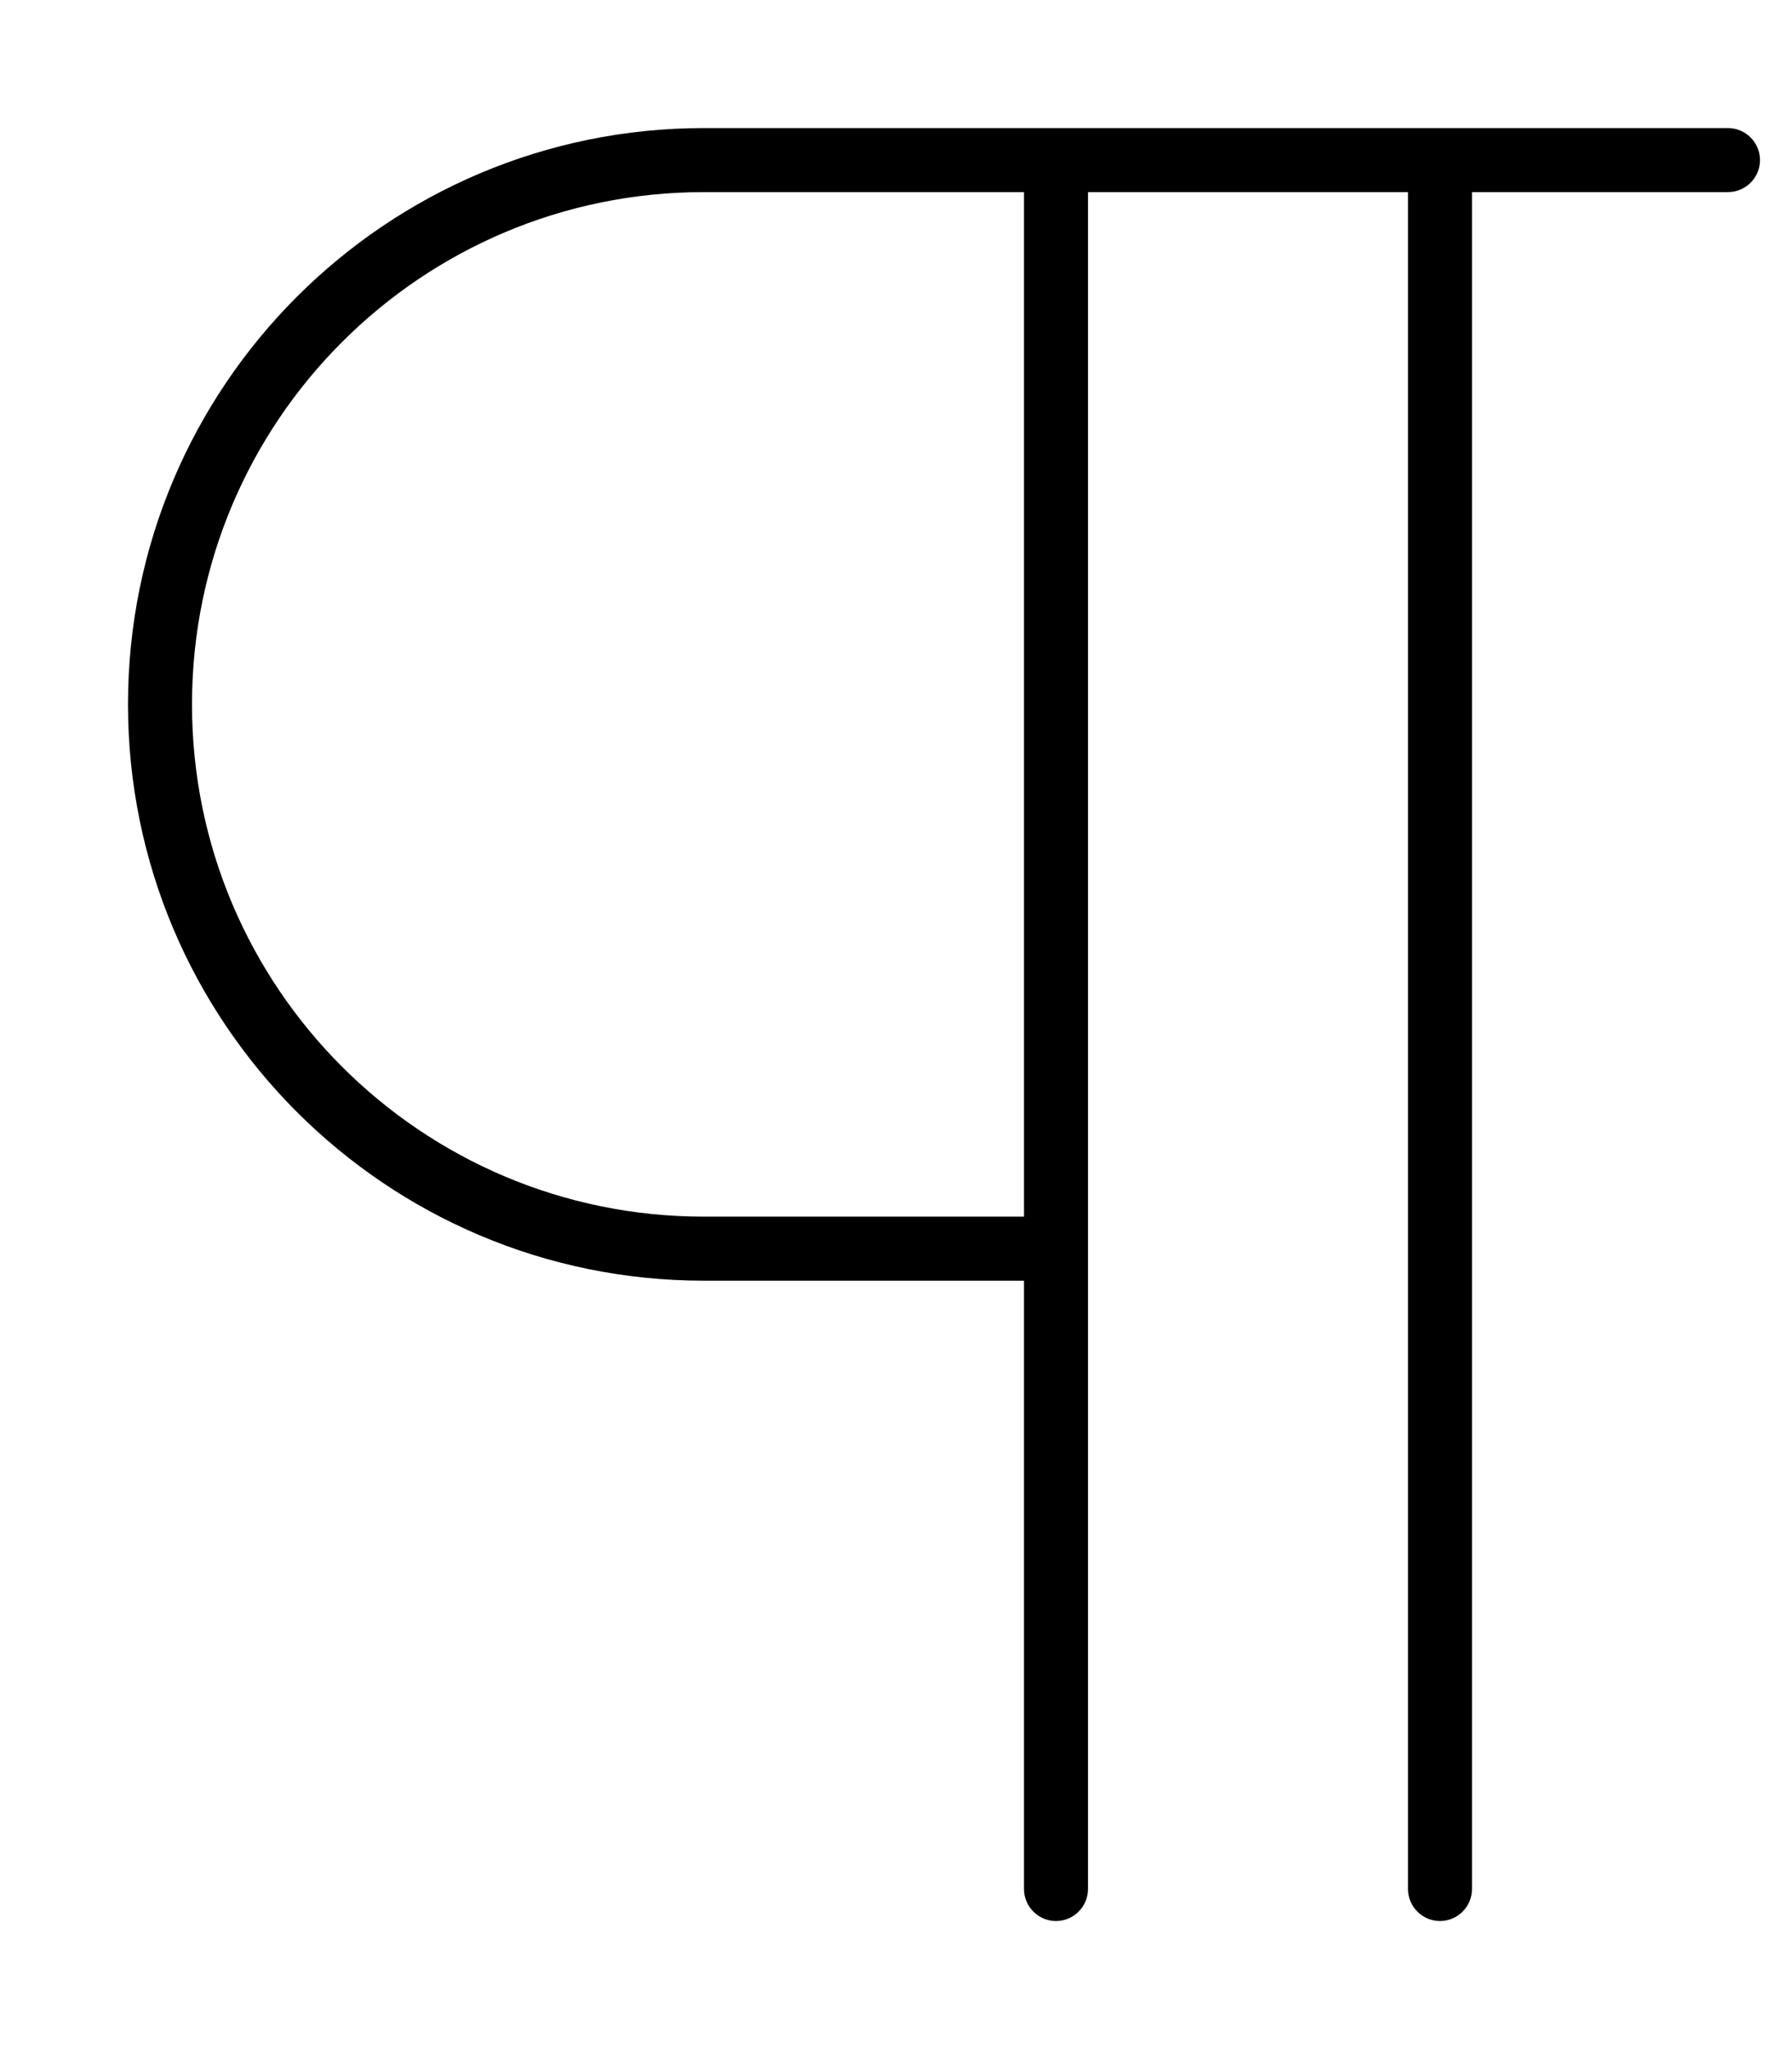
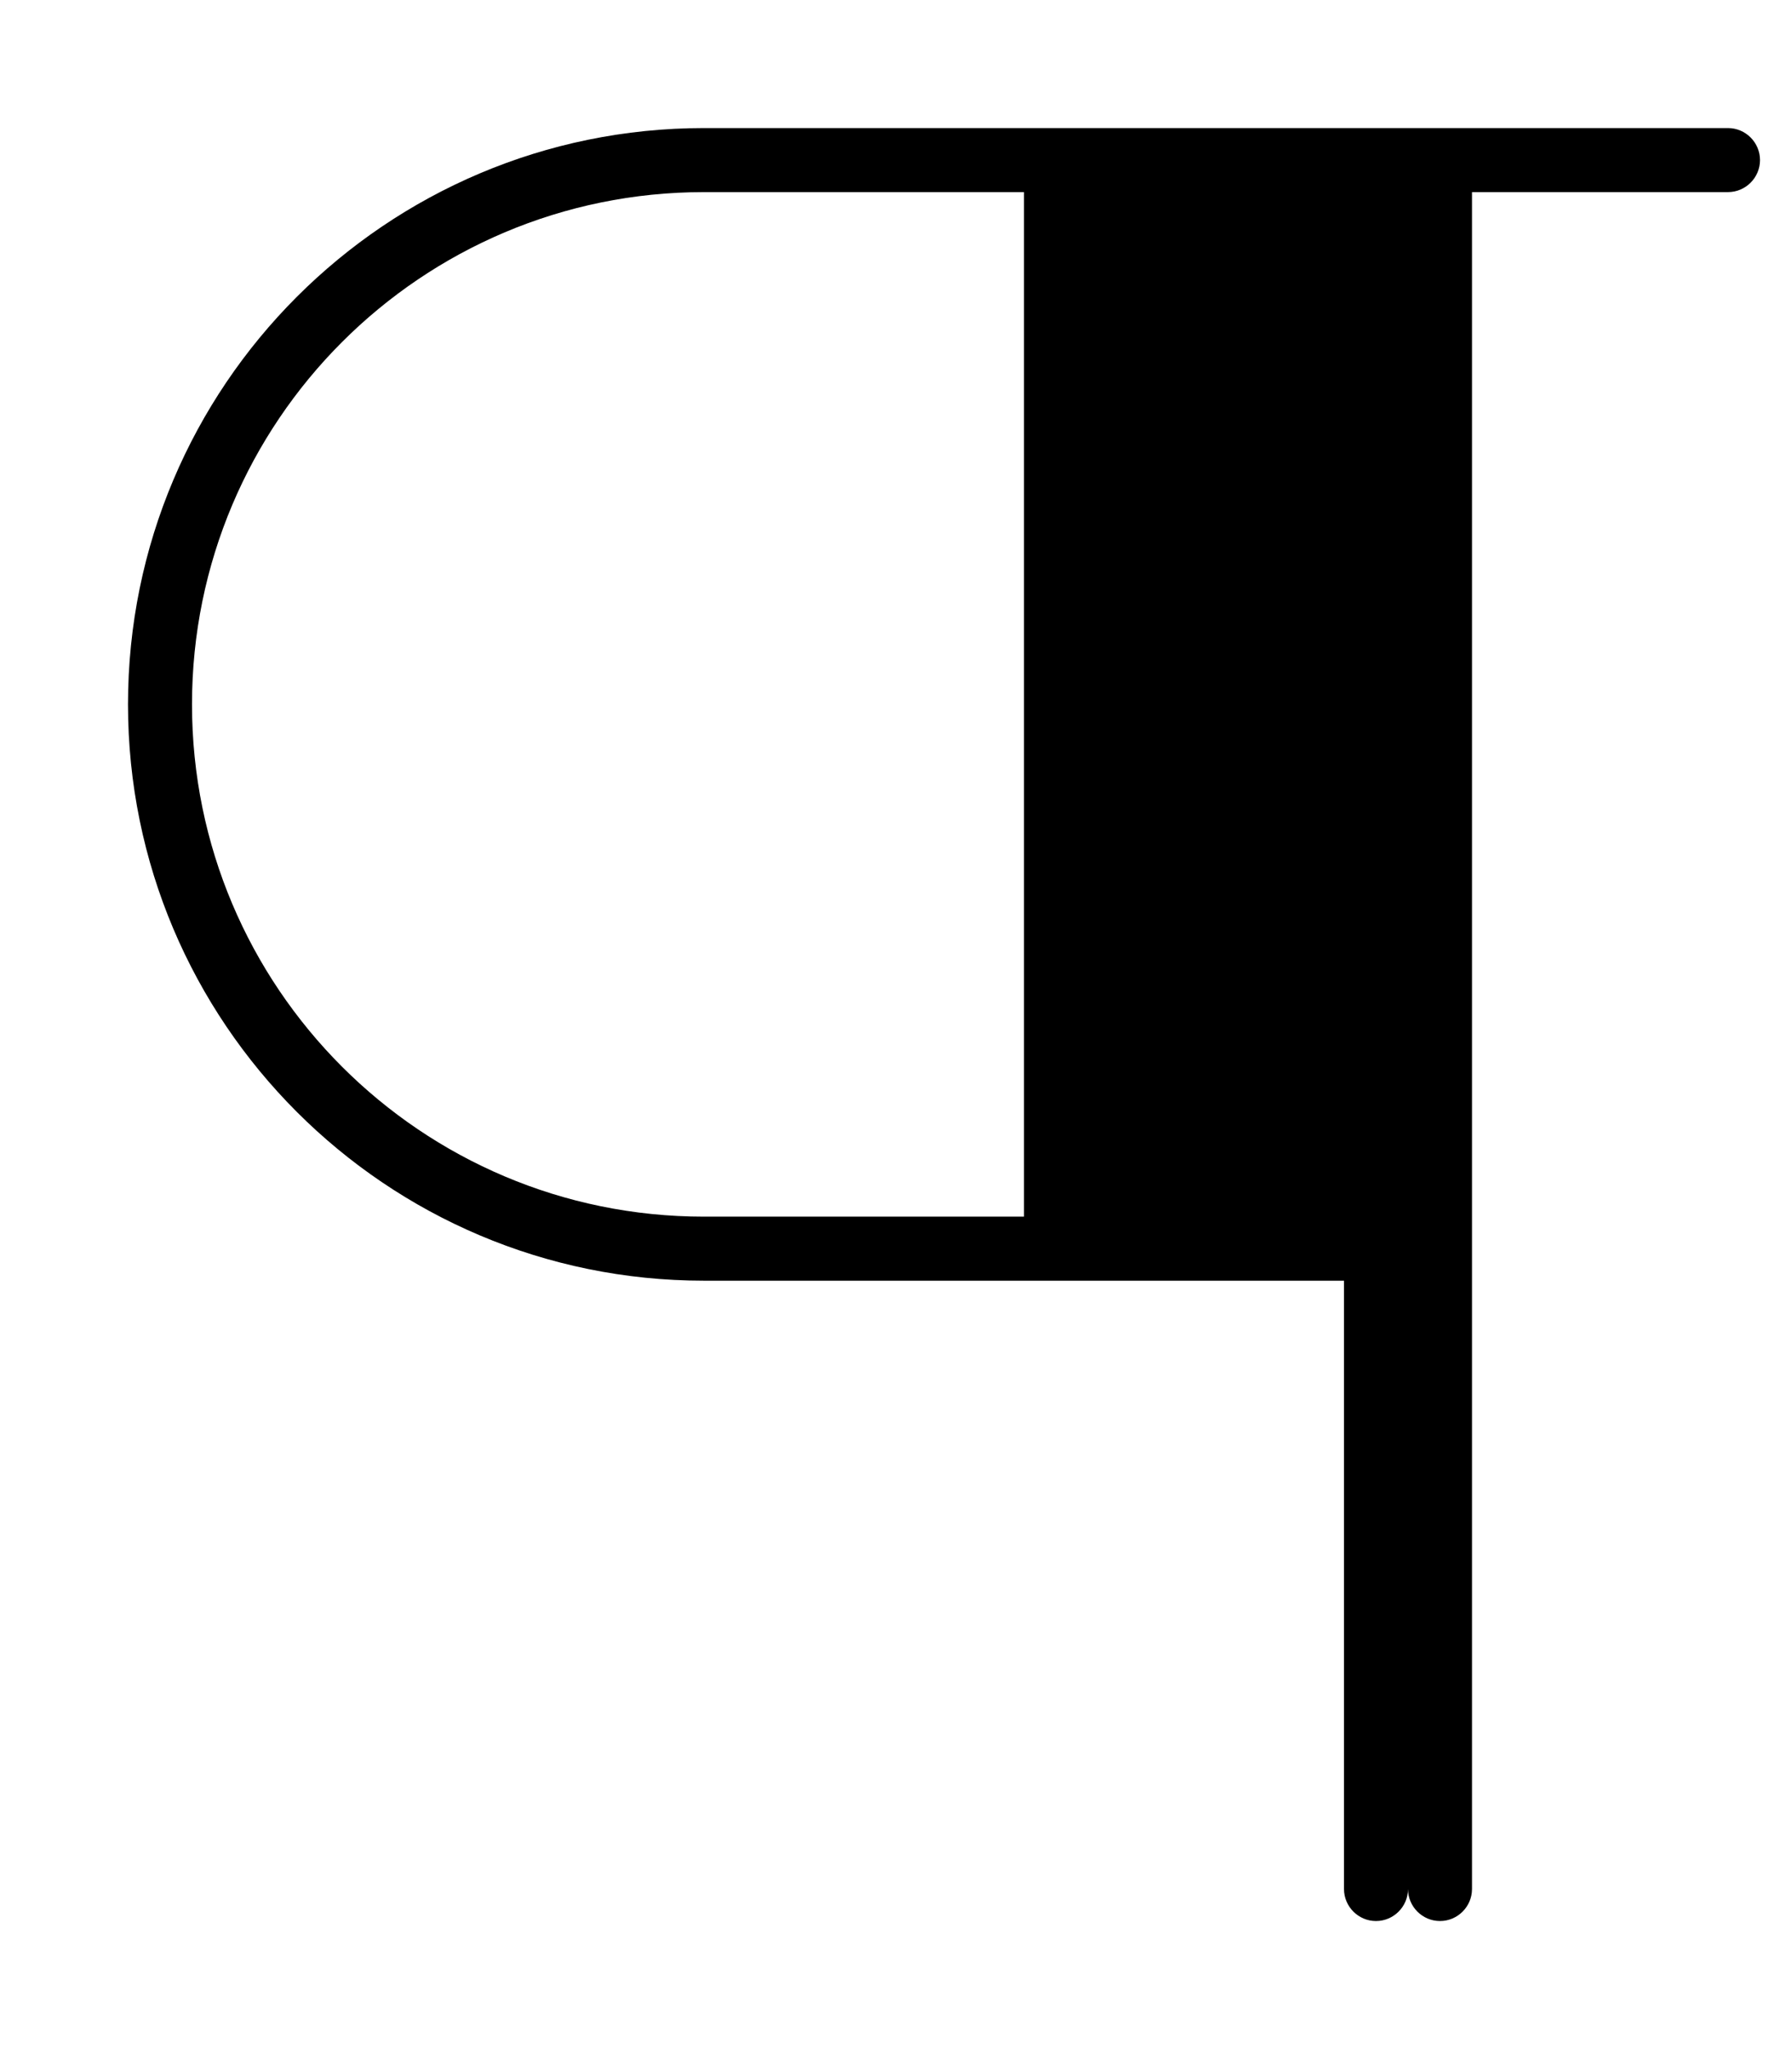
<svg xmlns="http://www.w3.org/2000/svg" viewBox="0 0 448 512">
-   <path d="M32 176C32 96.5 96.5 32 176 32h72 8H432c4.4 0 8 3.6 8 8s-3.6 8-8 8H368l0 424c0 4.4-3.6 8-8 8s-8-3.6-8-8l0-424H272V472c0 4.4-3.6 8-8 8s-8-3.6-8-8V320H176C96.5 320 32 255.5 32 176zM256 304l0-256h-8H176C105.3 48 48 105.3 48 176s57.3 128 128 128h80z" />
+   <path d="M32 176C32 96.5 96.5 32 176 32h72 8H432c4.4 0 8 3.6 8 8s-3.6 8-8 8H368l0 424c0 4.4-3.6 8-8 8s-8-3.6-8-8l0-424V472c0 4.4-3.6 8-8 8s-8-3.6-8-8V320H176C96.5 320 32 255.5 32 176zM256 304l0-256h-8H176C105.3 48 48 105.3 48 176s57.3 128 128 128h80z" />
</svg>